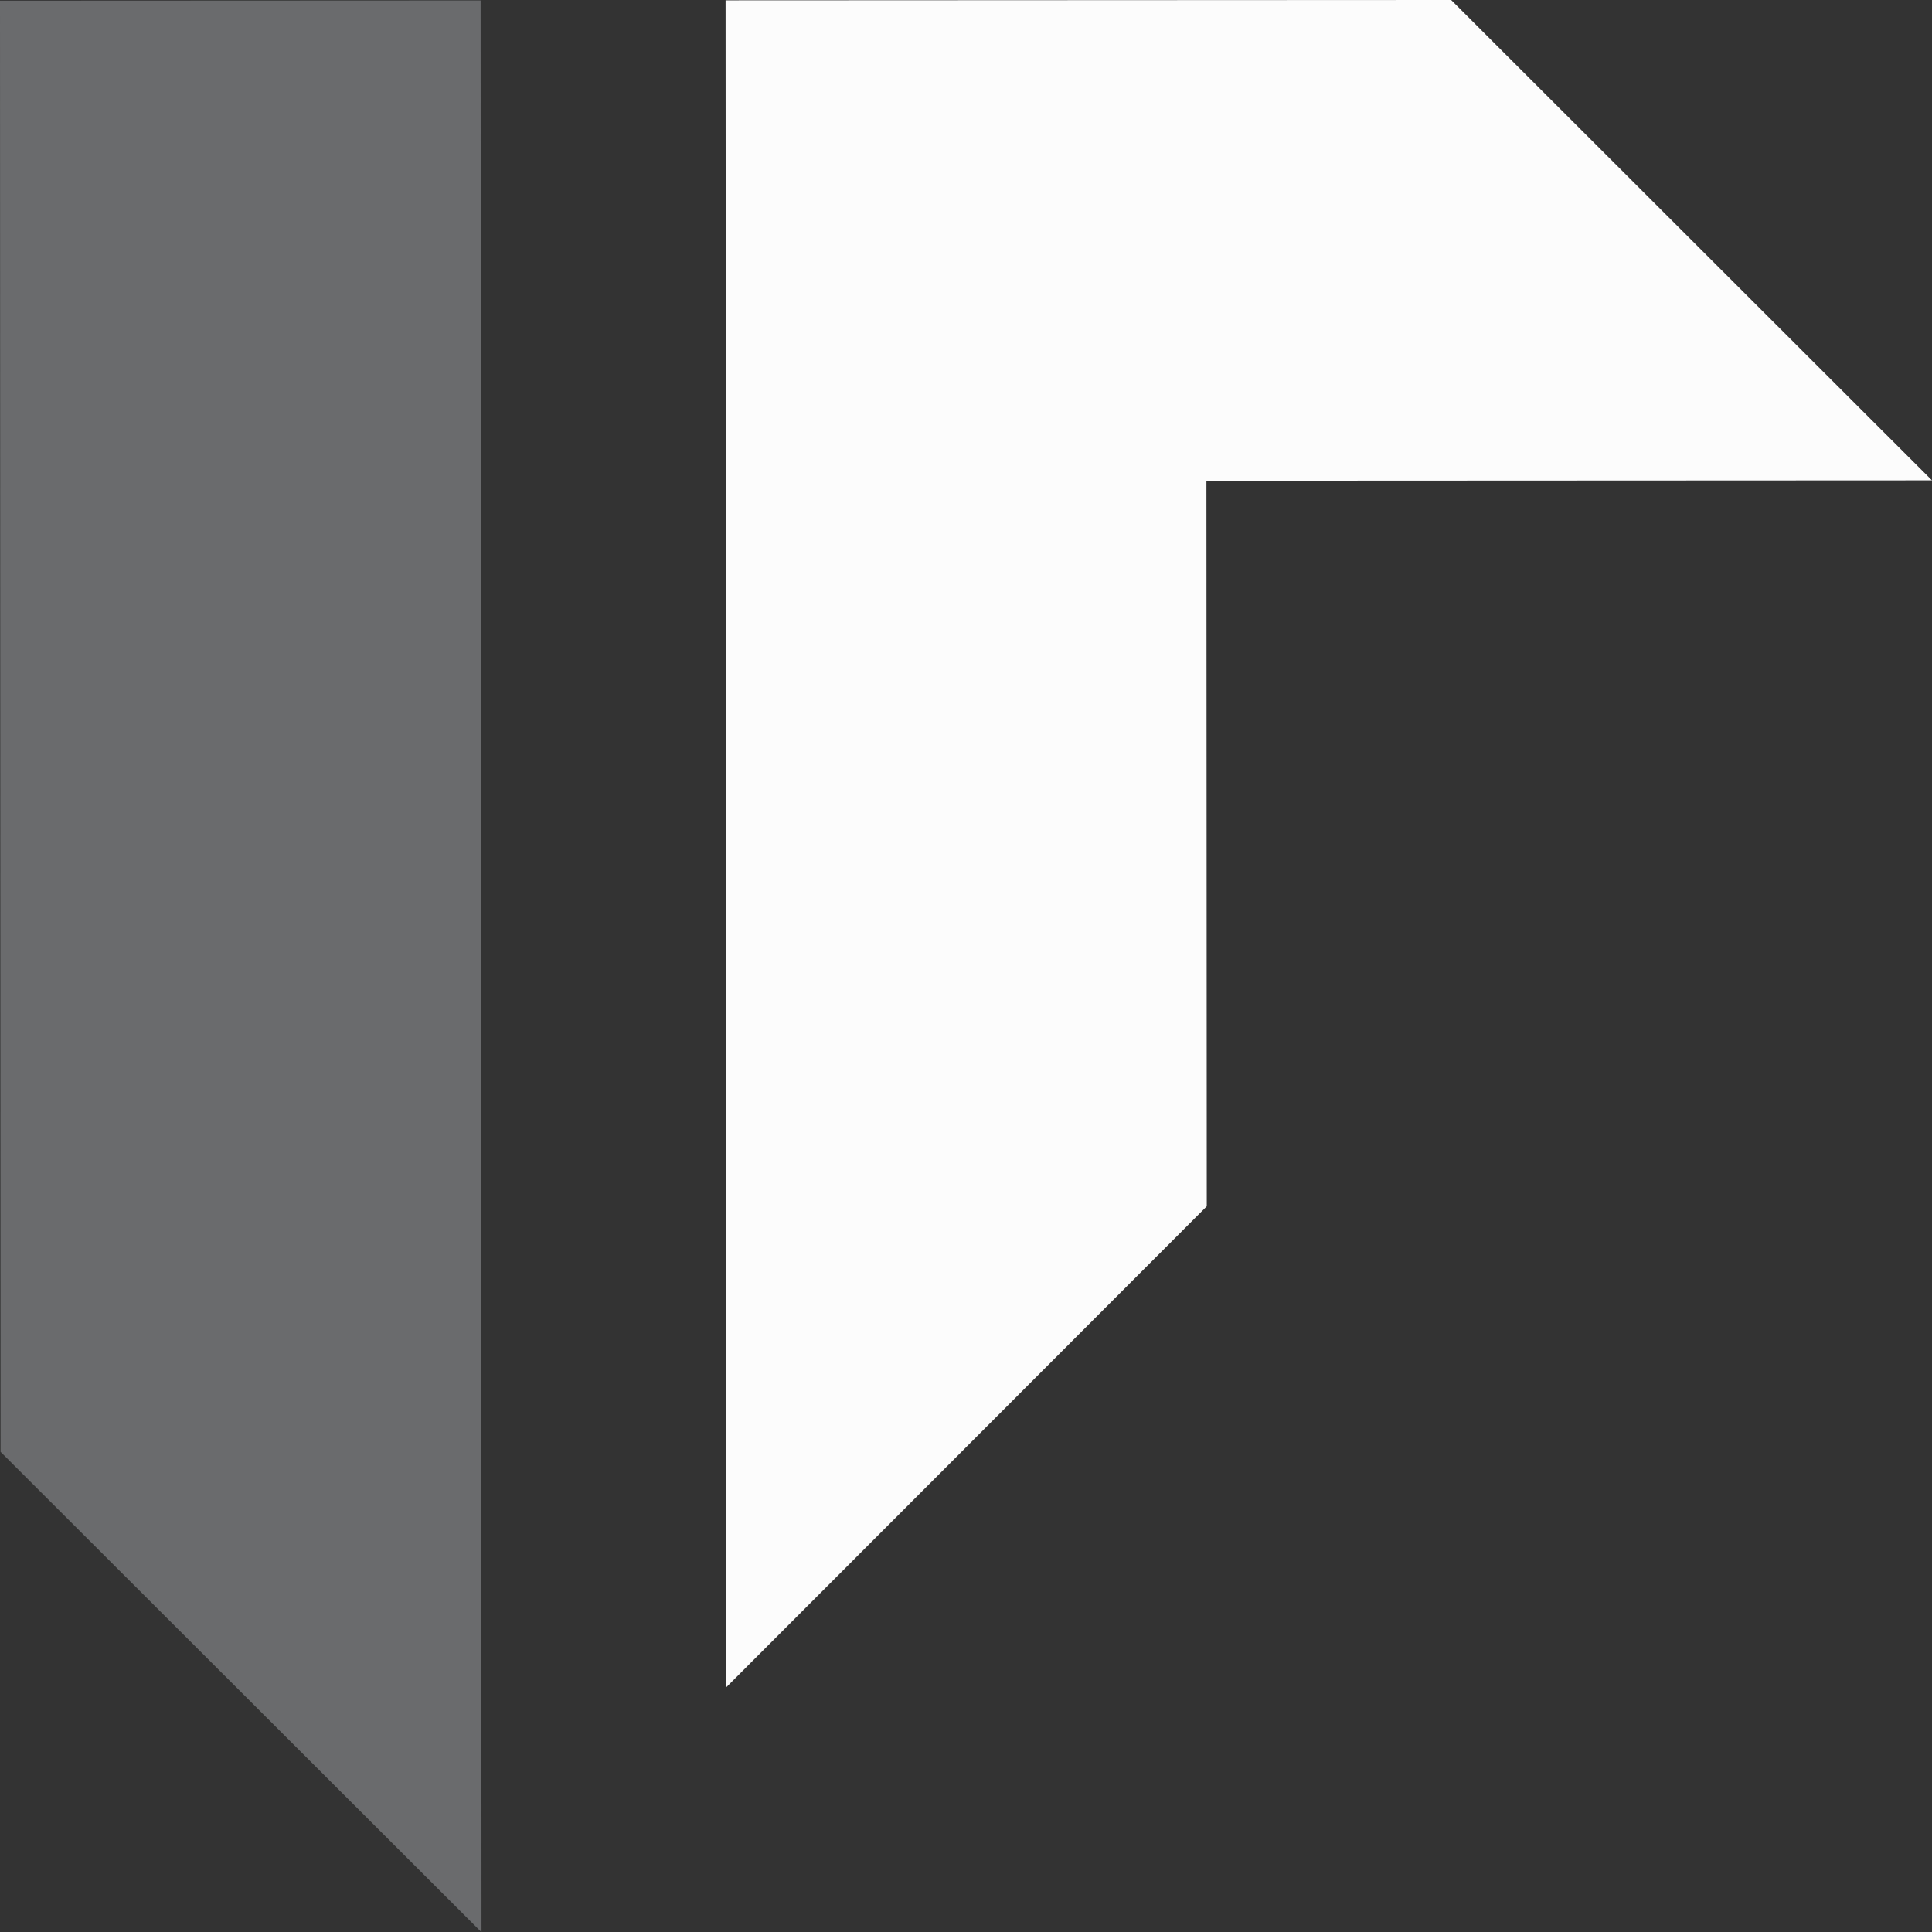
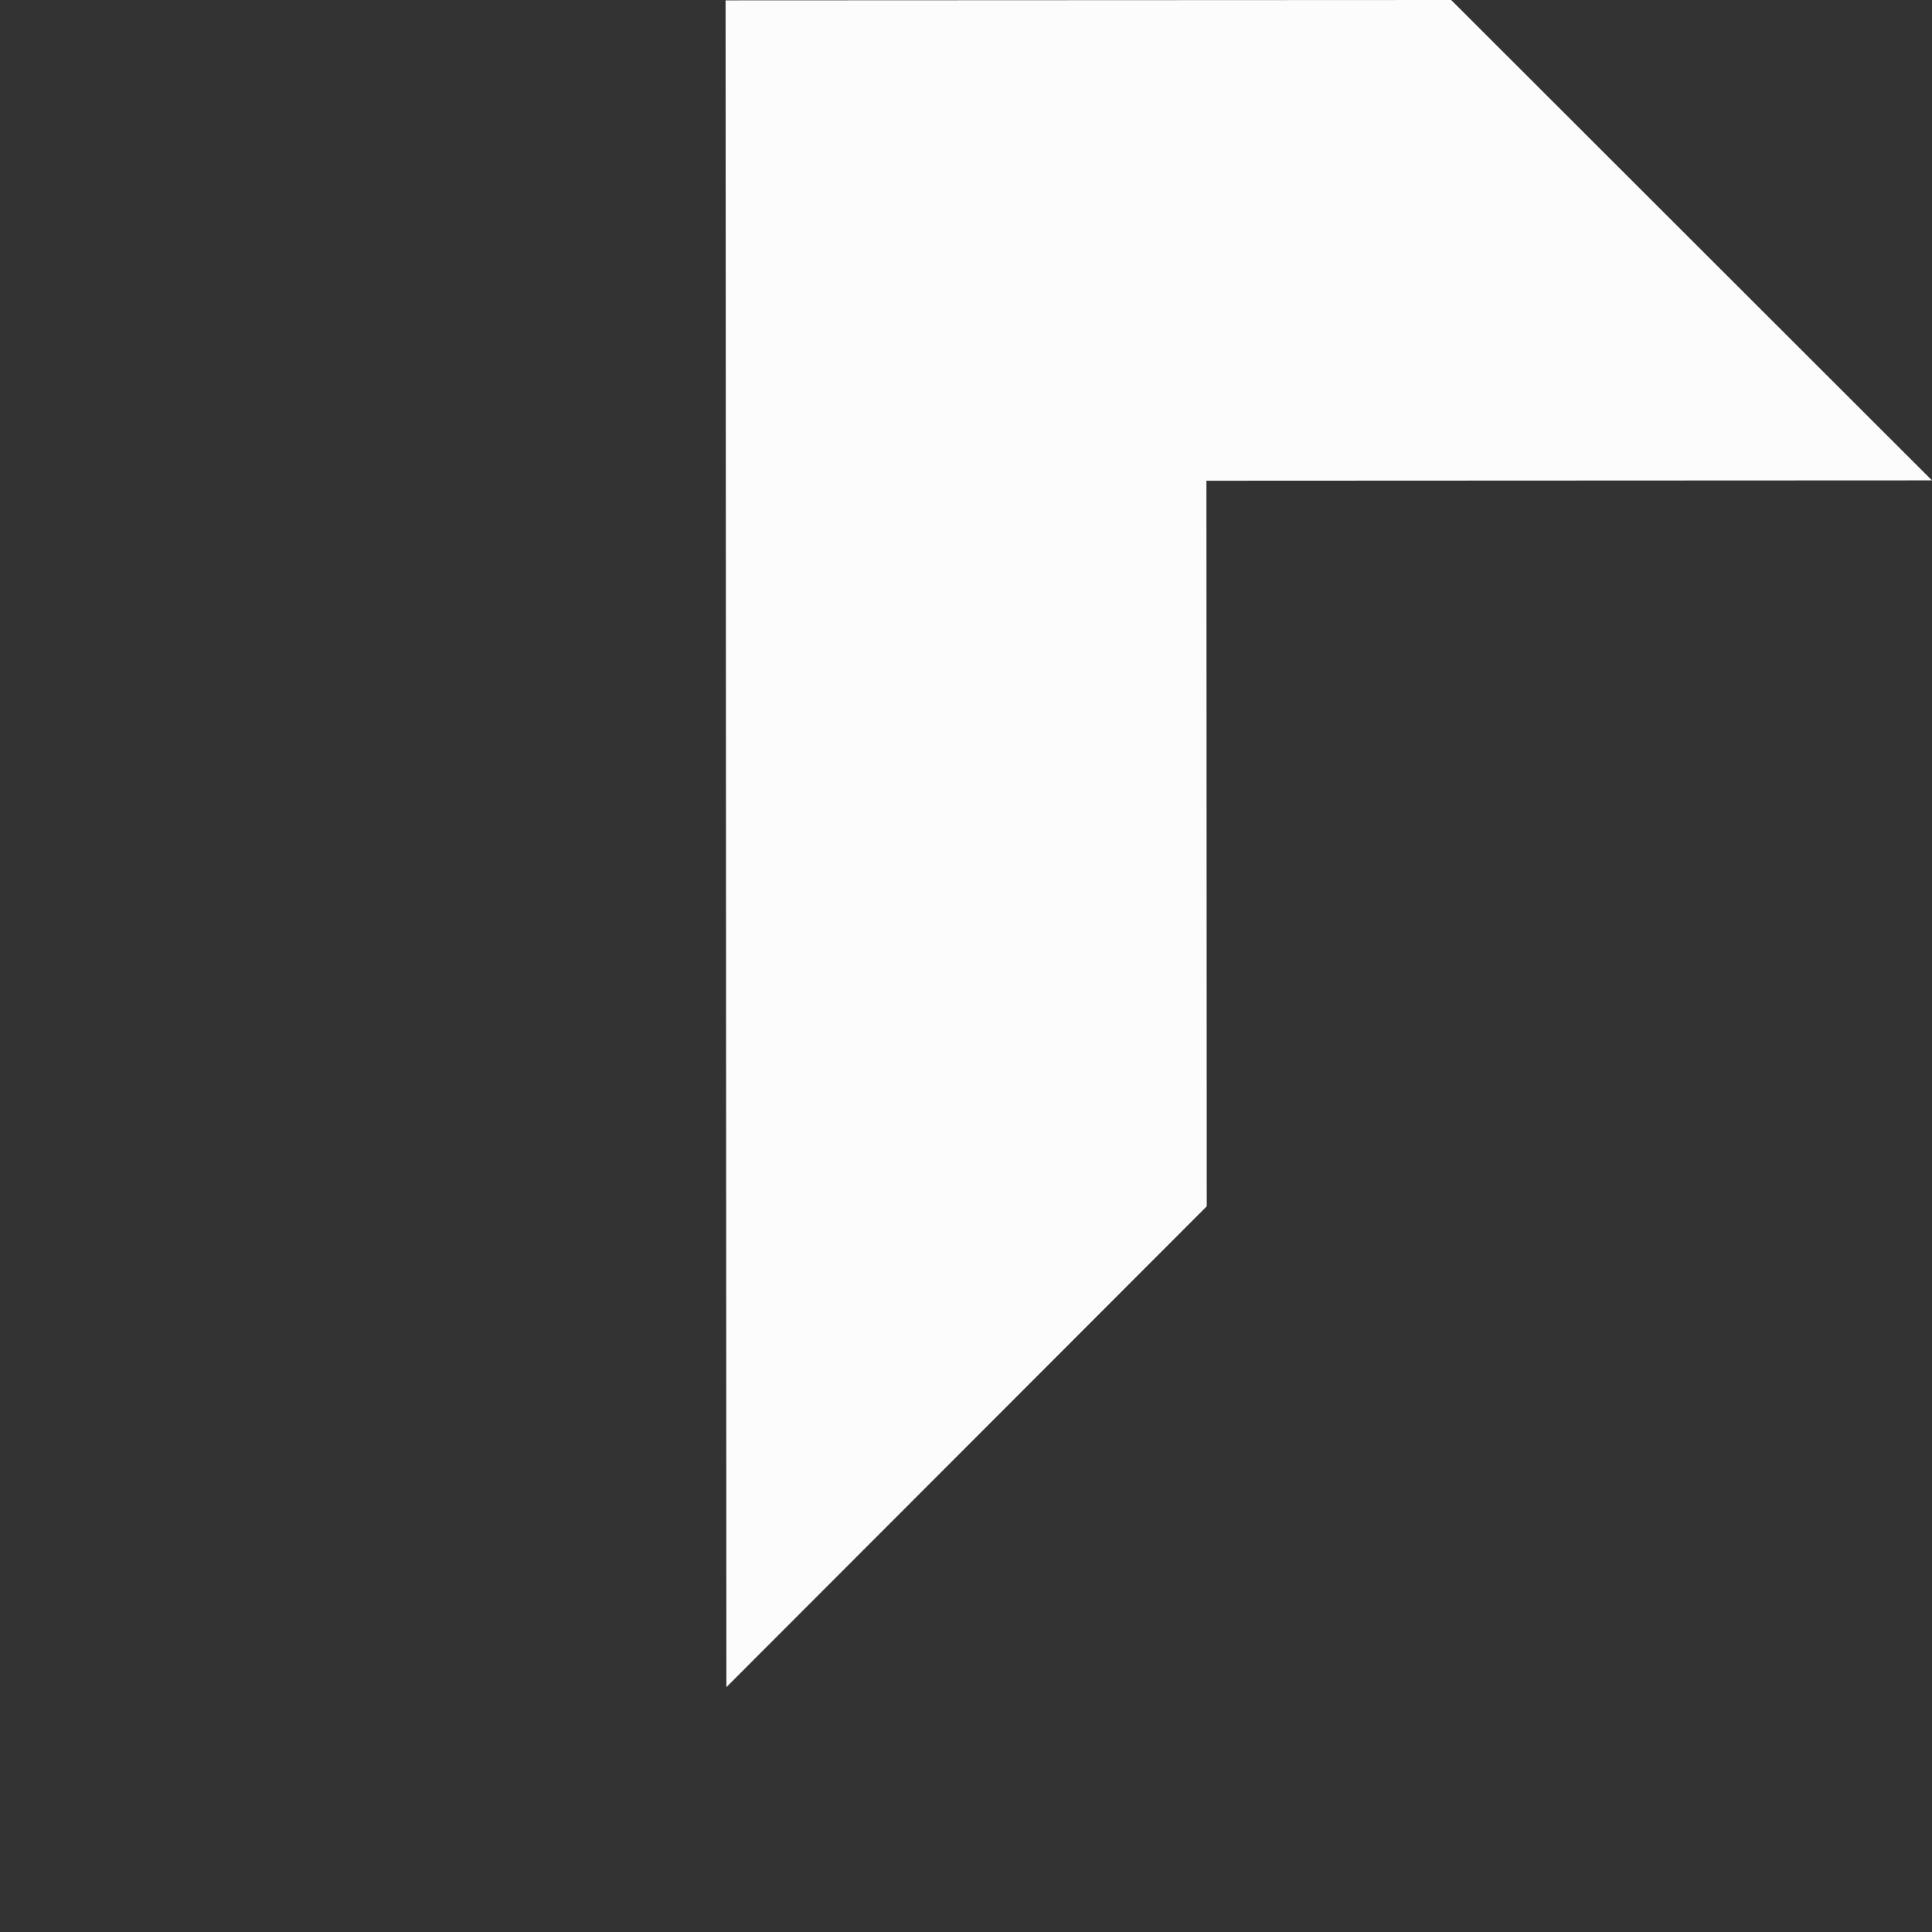
<svg xmlns="http://www.w3.org/2000/svg" id="Layer_2" viewBox="0 0 169.96 169.98">
  <rect x="0" y="0" width="169.96" height="169.98" fill="#333333" stroke="none" />
  <defs>
    <style>.cls-1{fill:#fcfcfc;}.cls-2{fill:#6a6b6d;}</style>
  </defs>
  <g id="Layer_1-2">
-     <path class="cls-2" d="M0,.06l42.28-.02.08,169.94L.05,127.72,0,.06Z" />
-     <path class="cls-1" d="M63.83.03l63.83-.03,42.3,42.26-63.83.03.03,63.83-42.26,42.3L63.83.03Z" />
+     <path class="cls-1" d="M63.83.03l63.83-.03,42.3,42.26-63.83.03.03,63.83-42.26,42.3L63.83.03" />
  </g>
</svg>